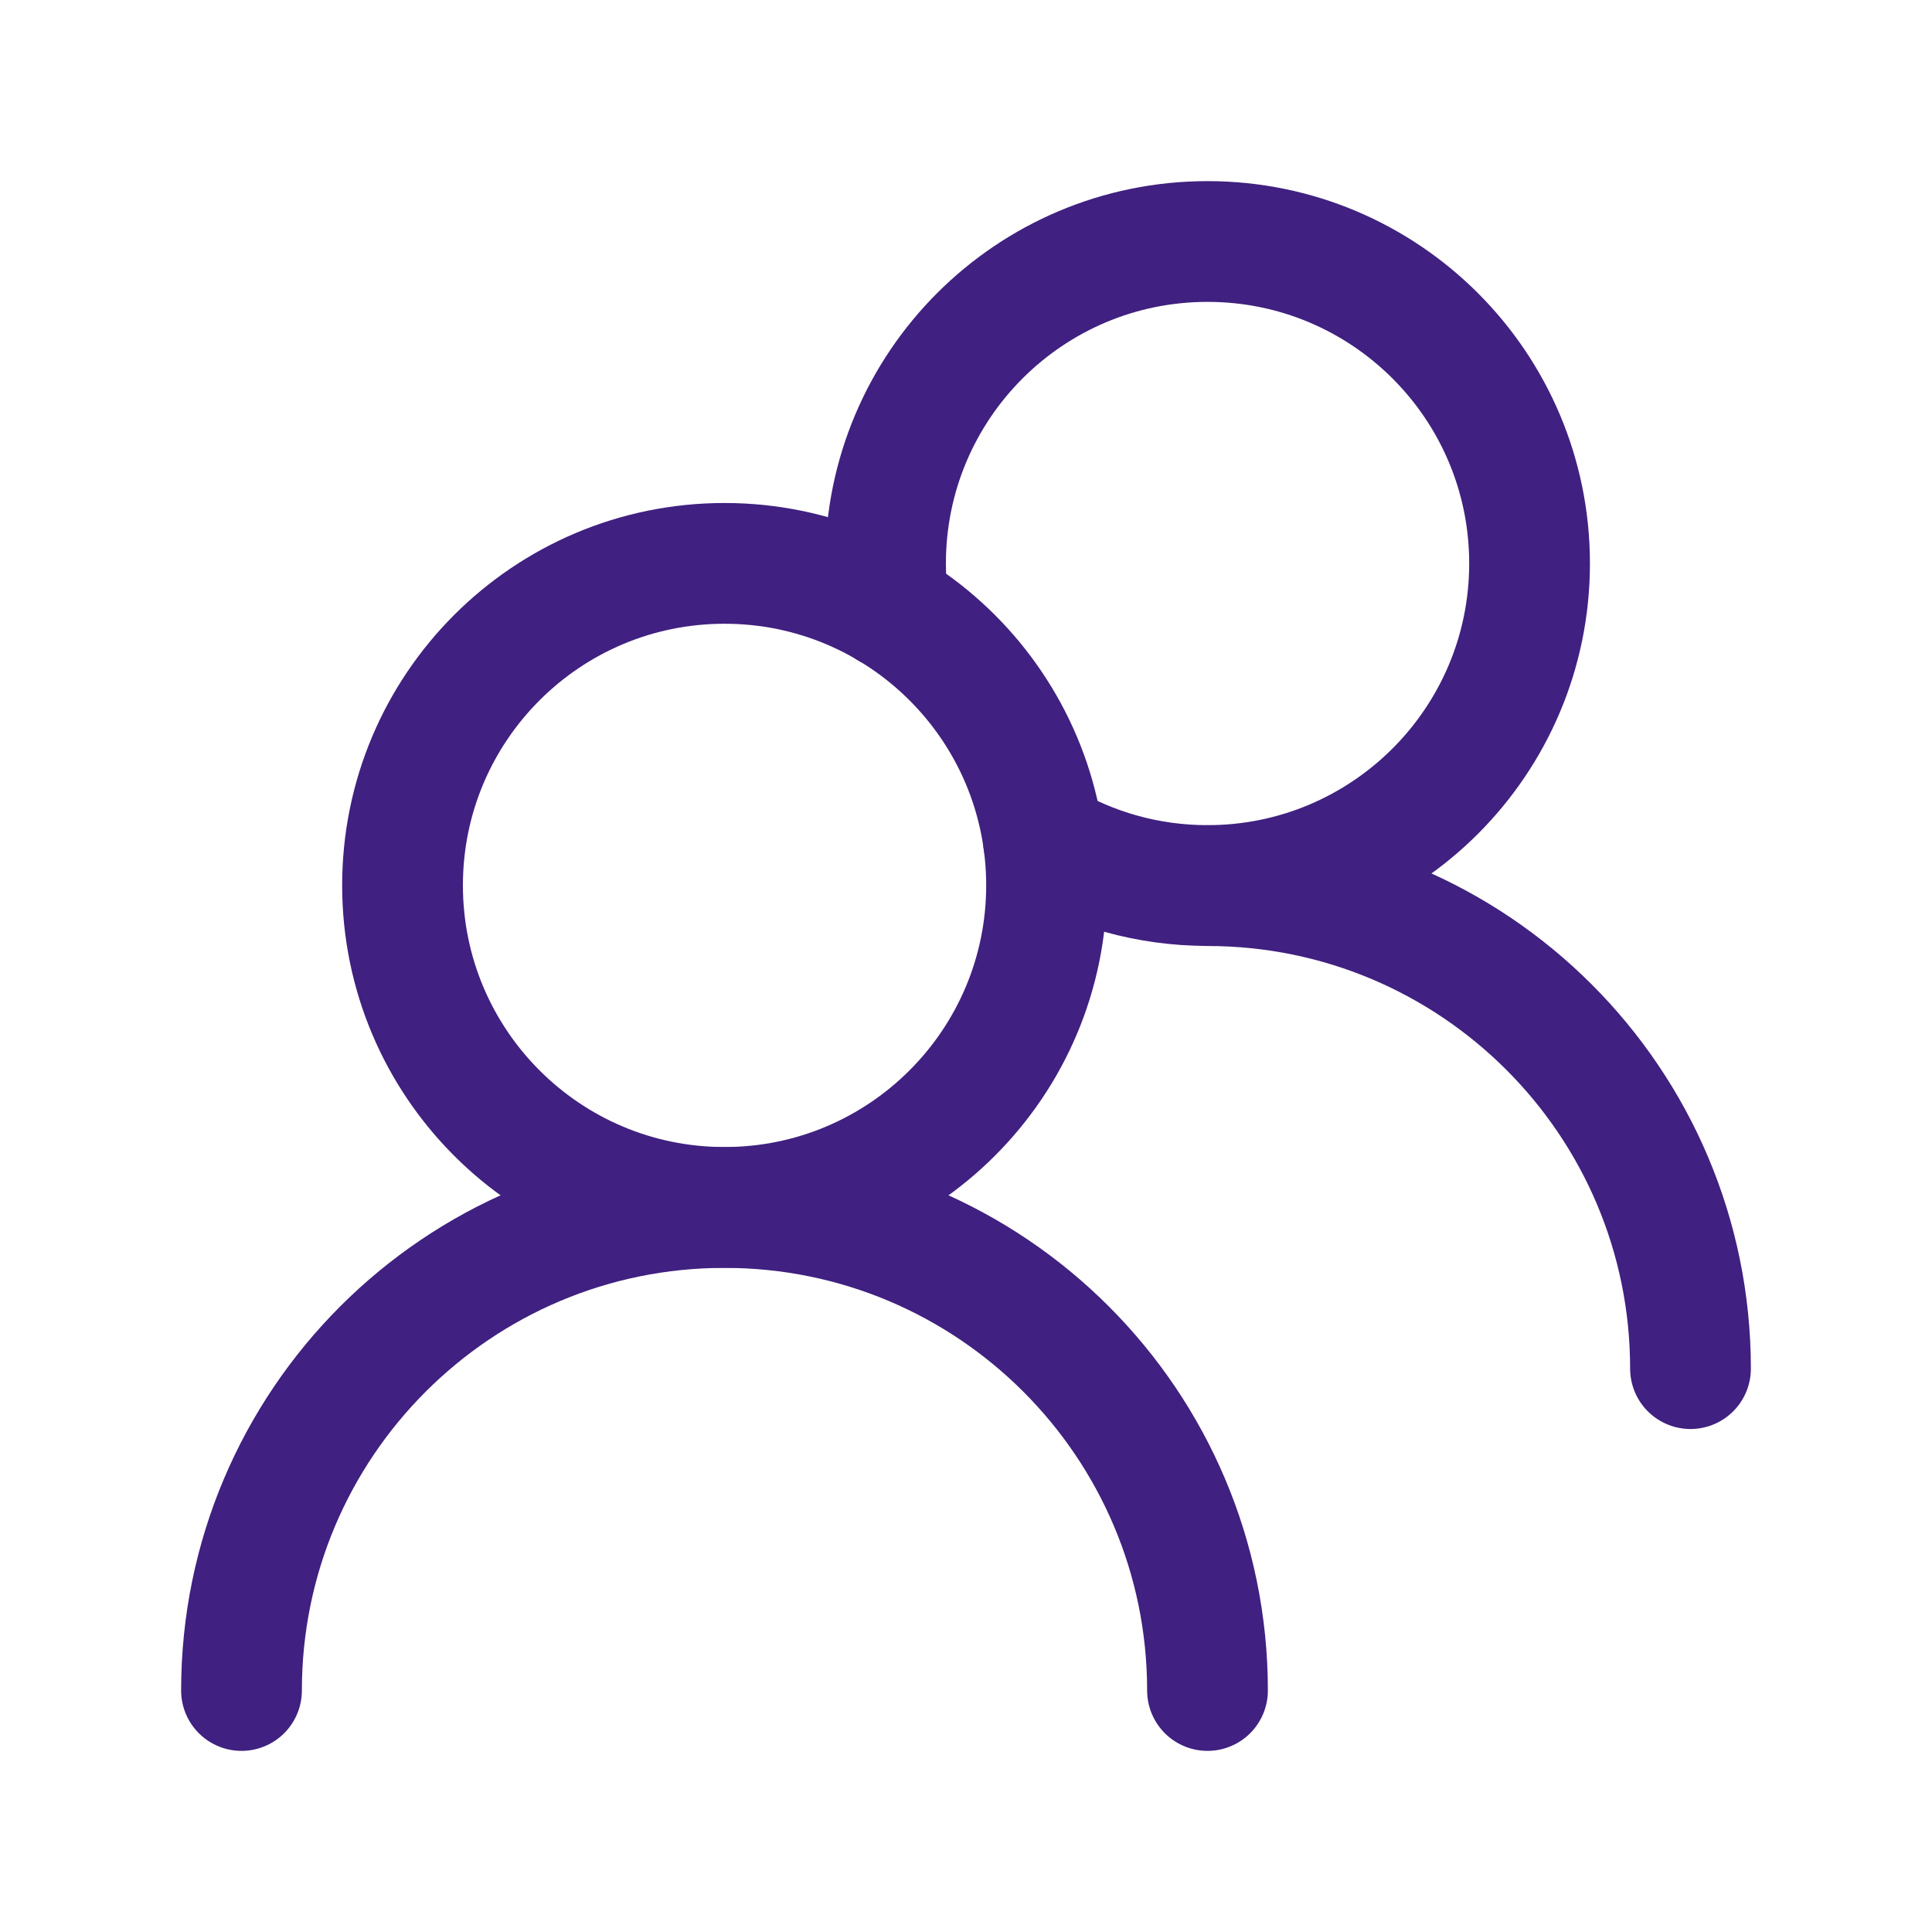
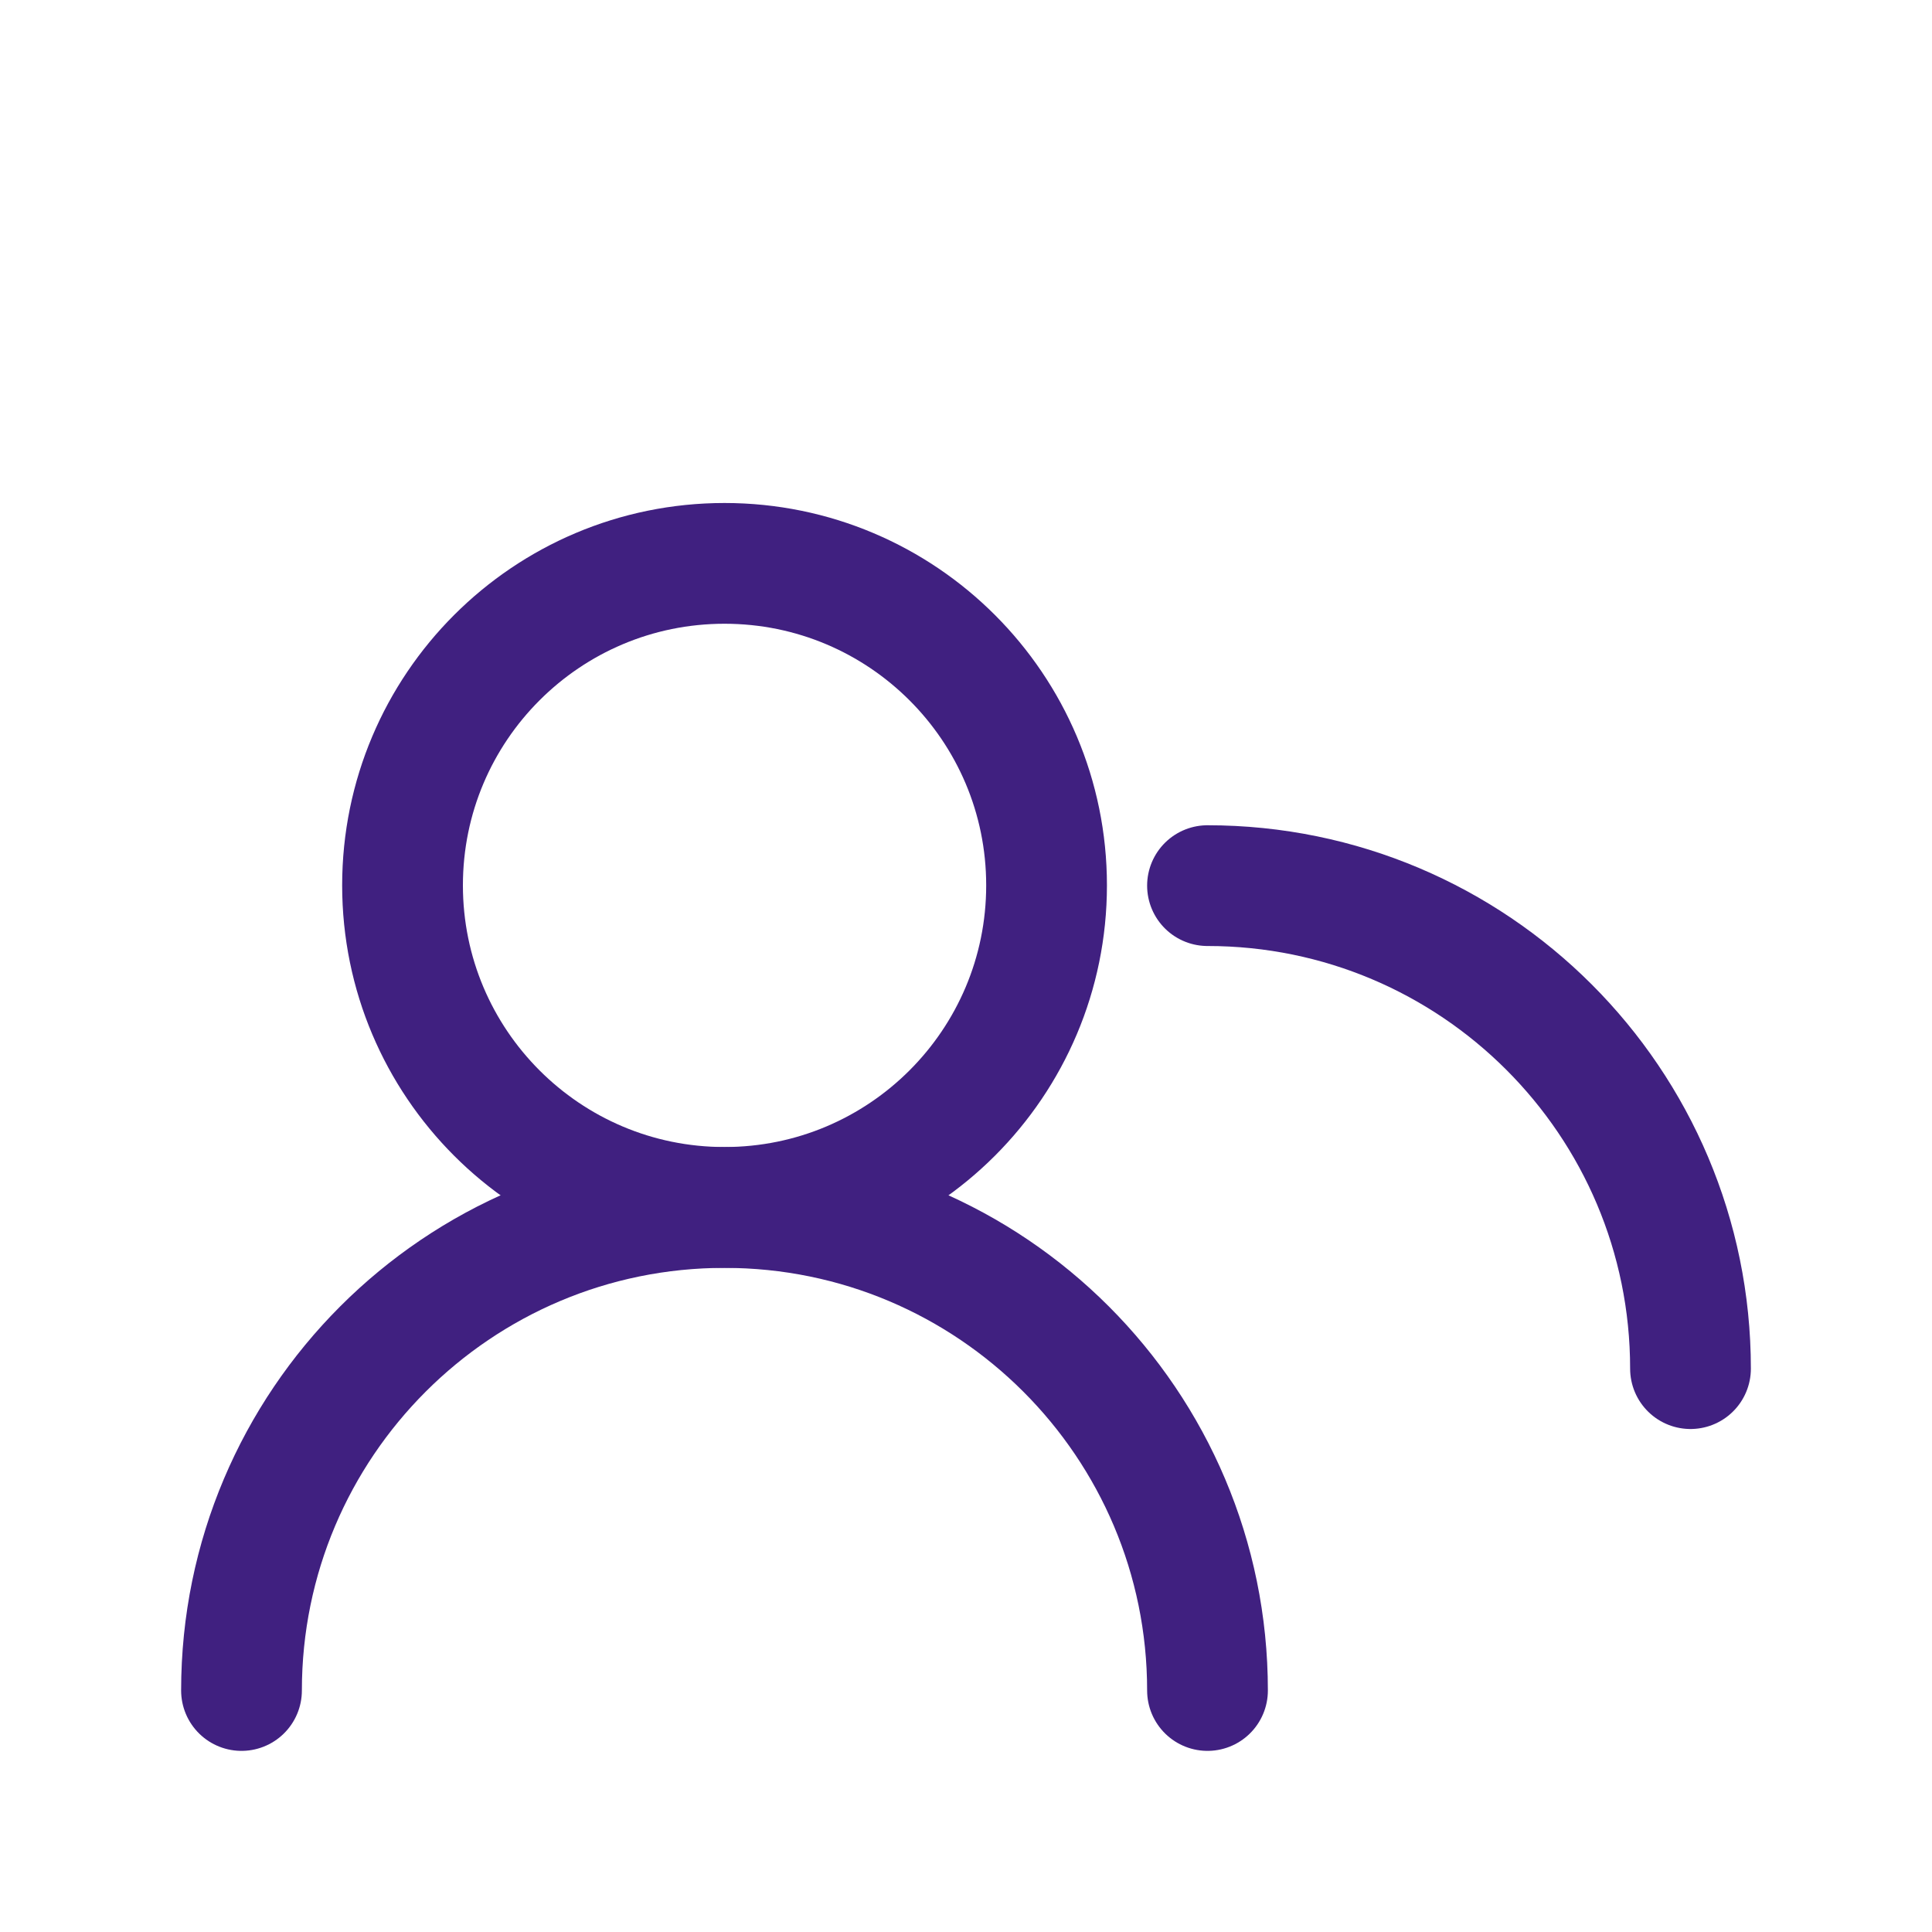
<svg xmlns="http://www.w3.org/2000/svg" width="20" height="20" viewBox="0 0 20 20" fill="none">
  <path d="M10.834 9.165C10.834 7.324 9.341 5.832 7.5 5.832C5.659 5.832 4.167 7.324 4.167 9.165C4.167 11.006 5.659 12.499 7.5 12.499C9.341 12.499 10.834 11.006 10.834 9.165Z" stroke="#402080" stroke-width="1.25" stroke-linecap="round" stroke-linejoin="round" />
-   <path d="M9.199 6.298C9.178 6.146 9.167 5.991 9.167 5.833C9.167 3.992 10.659 2.5 12.5 2.5C14.341 2.5 15.834 3.992 15.834 5.833C15.834 7.674 14.341 9.167 12.5 9.167C11.88 9.167 11.299 8.997 10.802 8.702" stroke="#402080" stroke-width="1.25" stroke-linecap="round" stroke-linejoin="round" />
  <path d="M12.5 17.5C12.5 14.739 10.261 12.5 7.5 12.5C4.739 12.5 2.5 14.739 2.5 17.5" stroke="#402080" stroke-width="1.25" stroke-linecap="round" stroke-linejoin="round" />
  <path d="M17.5 14.168C17.5 11.407 15.261 9.168 12.5 9.168" stroke="#402080" stroke-width="1.25" stroke-linecap="round" stroke-linejoin="round" />
</svg>